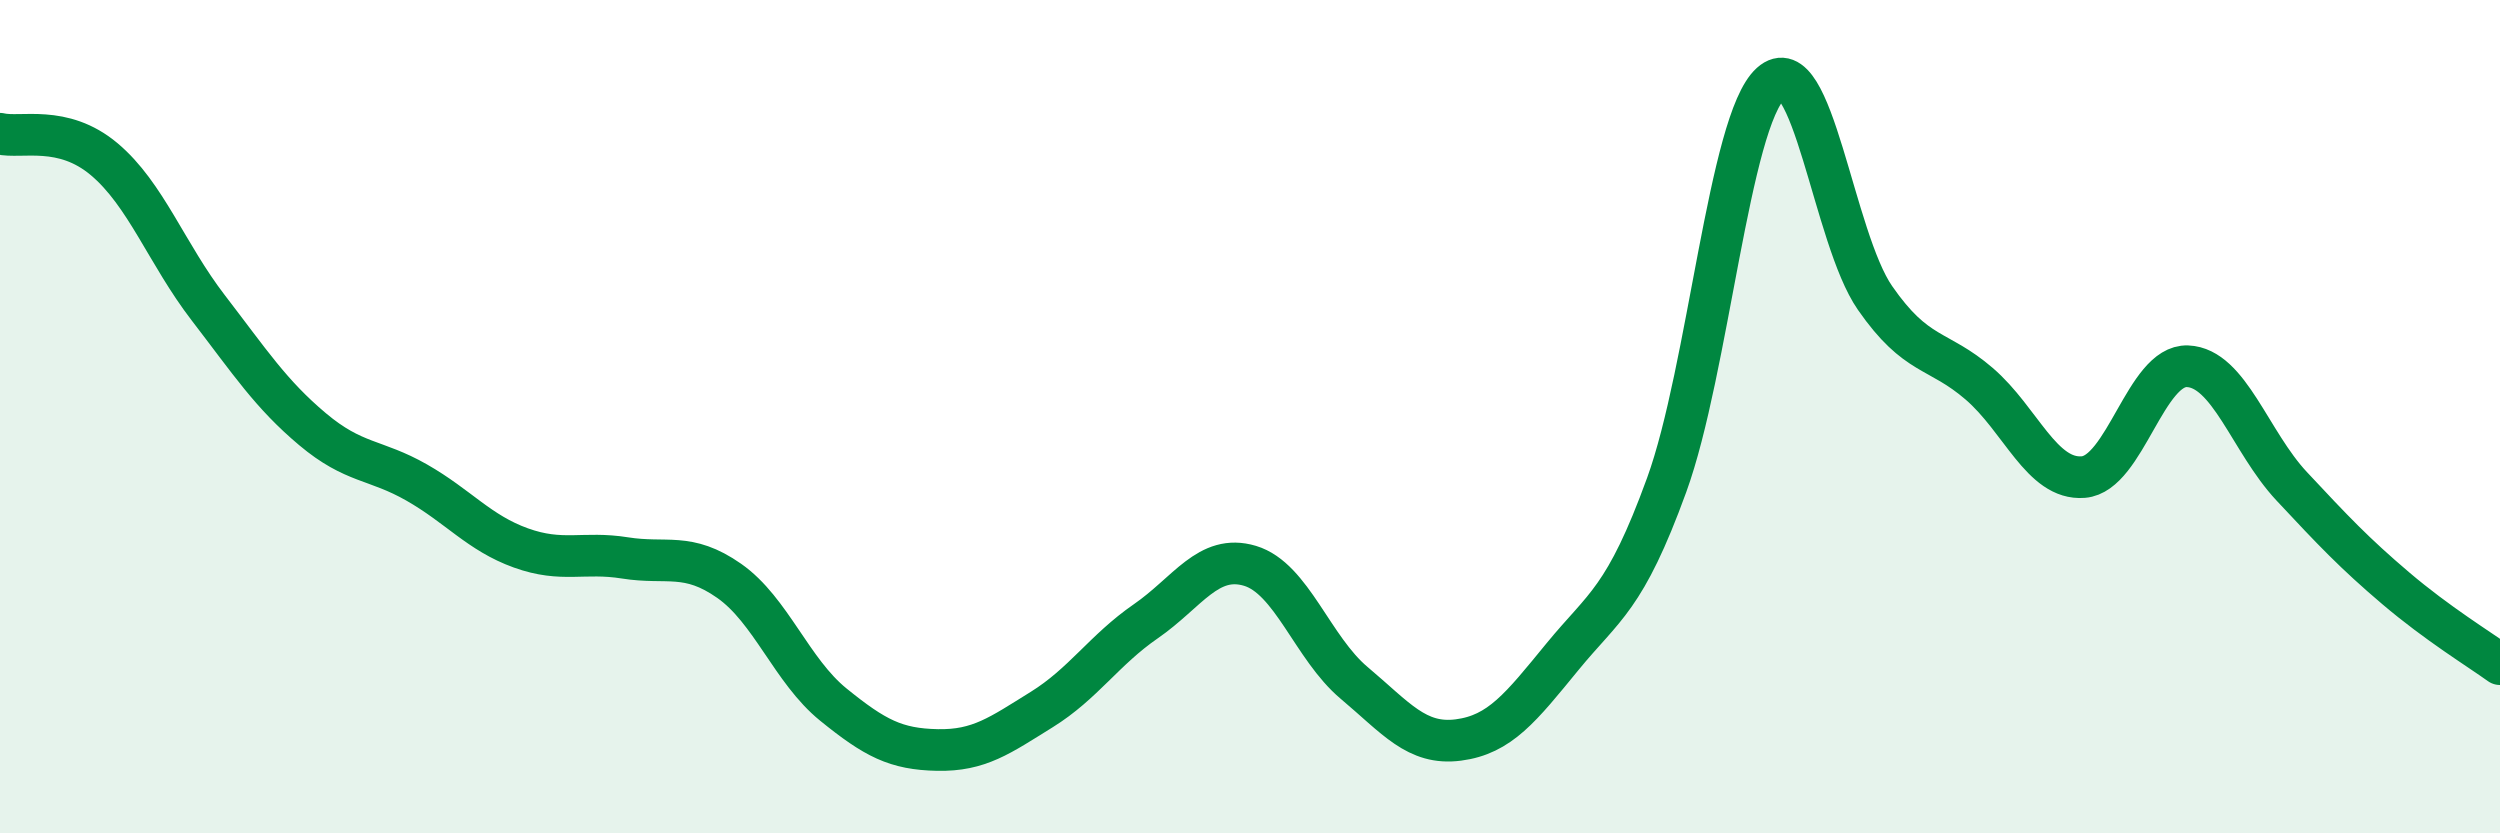
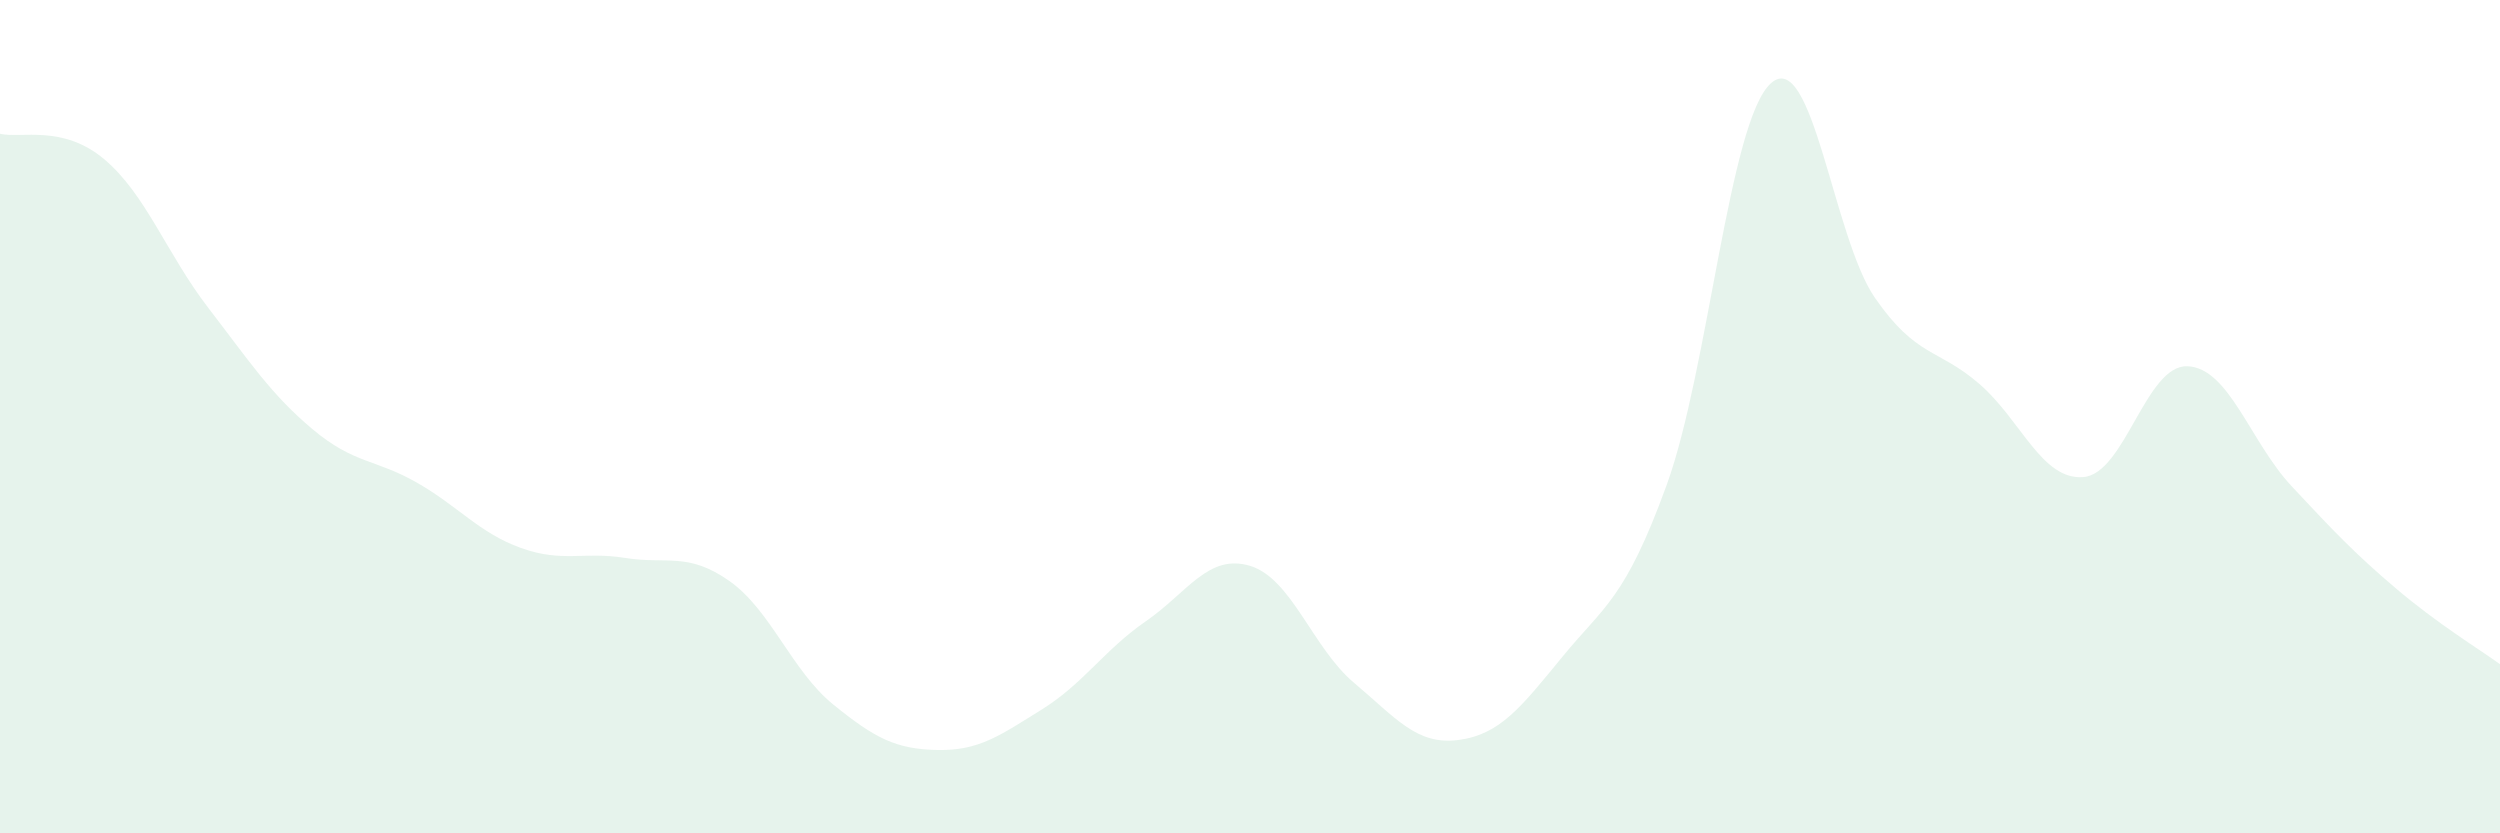
<svg xmlns="http://www.w3.org/2000/svg" width="60" height="20" viewBox="0 0 60 20">
  <path d="M 0,3.21 C 0.5,3.33 1.5,2.98 2.5,3.82 C 3.5,4.66 4,6.09 5,7.39 C 6,8.69 6.5,9.46 7.5,10.3 C 8.5,11.14 9,11.01 10,11.58 C 11,12.15 11.5,12.79 12.5,13.15 C 13.5,13.51 14,13.23 15,13.39 C 16,13.55 16.5,13.24 17.5,13.94 C 18.5,14.64 19,16.1 20,16.91 C 21,17.72 21.5,17.98 22.5,18 C 23.5,18.02 24,17.65 25,17.03 C 26,16.41 26.5,15.6 27.5,14.91 C 28.5,14.22 29,13.28 30,13.58 C 31,13.88 31.5,15.55 32.5,16.39 C 33.5,17.23 34,17.89 35,17.76 C 36,17.63 36.5,16.98 37.5,15.76 C 38.5,14.54 39,14.39 40,11.64 C 41,8.89 41.5,2.9 42.5,2 C 43.5,1.1 44,5.71 45,7.15 C 46,8.59 46.5,8.35 47.5,9.21 C 48.5,10.07 49,11.53 50,11.45 C 51,11.37 51.5,8.75 52.5,8.79 C 53.5,8.83 54,10.6 55,11.67 C 56,12.74 56.5,13.27 57.5,14.12 C 58.5,14.97 59.5,15.58 60,15.94L60 20L0 20Z" fill="#008740" opacity="0.1" stroke-linecap="round" stroke-linejoin="round" />
-   <path d="M 0,3.21 C 0.5,3.33 1.5,2.98 2.5,3.82 C 3.5,4.66 4,6.09 5,7.39 C 6,8.69 6.5,9.46 7.5,10.3 C 8.5,11.14 9,11.01 10,11.58 C 11,12.15 11.5,12.79 12.5,13.15 C 13.5,13.51 14,13.23 15,13.39 C 16,13.55 16.5,13.24 17.5,13.94 C 18.5,14.64 19,16.1 20,16.91 C 21,17.72 21.5,17.98 22.5,18 C 23.5,18.02 24,17.65 25,17.03 C 26,16.41 26.5,15.6 27.5,14.91 C 28.5,14.22 29,13.28 30,13.58 C 31,13.88 31.5,15.55 32.5,16.39 C 33.5,17.23 34,17.89 35,17.76 C 36,17.63 36.5,16.98 37.5,15.76 C 38.5,14.54 39,14.39 40,11.64 C 41,8.89 41.5,2.9 42.5,2 C 43.5,1.1 44,5.71 45,7.15 C 46,8.59 46.5,8.35 47.5,9.21 C 48.5,10.07 49,11.53 50,11.45 C 51,11.37 51.5,8.75 52.5,8.79 C 53.5,8.83 54,10.6 55,11.67 C 56,12.74 56.5,13.27 57.5,14.12 C 58.5,14.97 59.5,15.58 60,15.94" stroke="#008740" stroke-width="1" fill="none" stroke-linecap="round" stroke-linejoin="round" />
</svg>